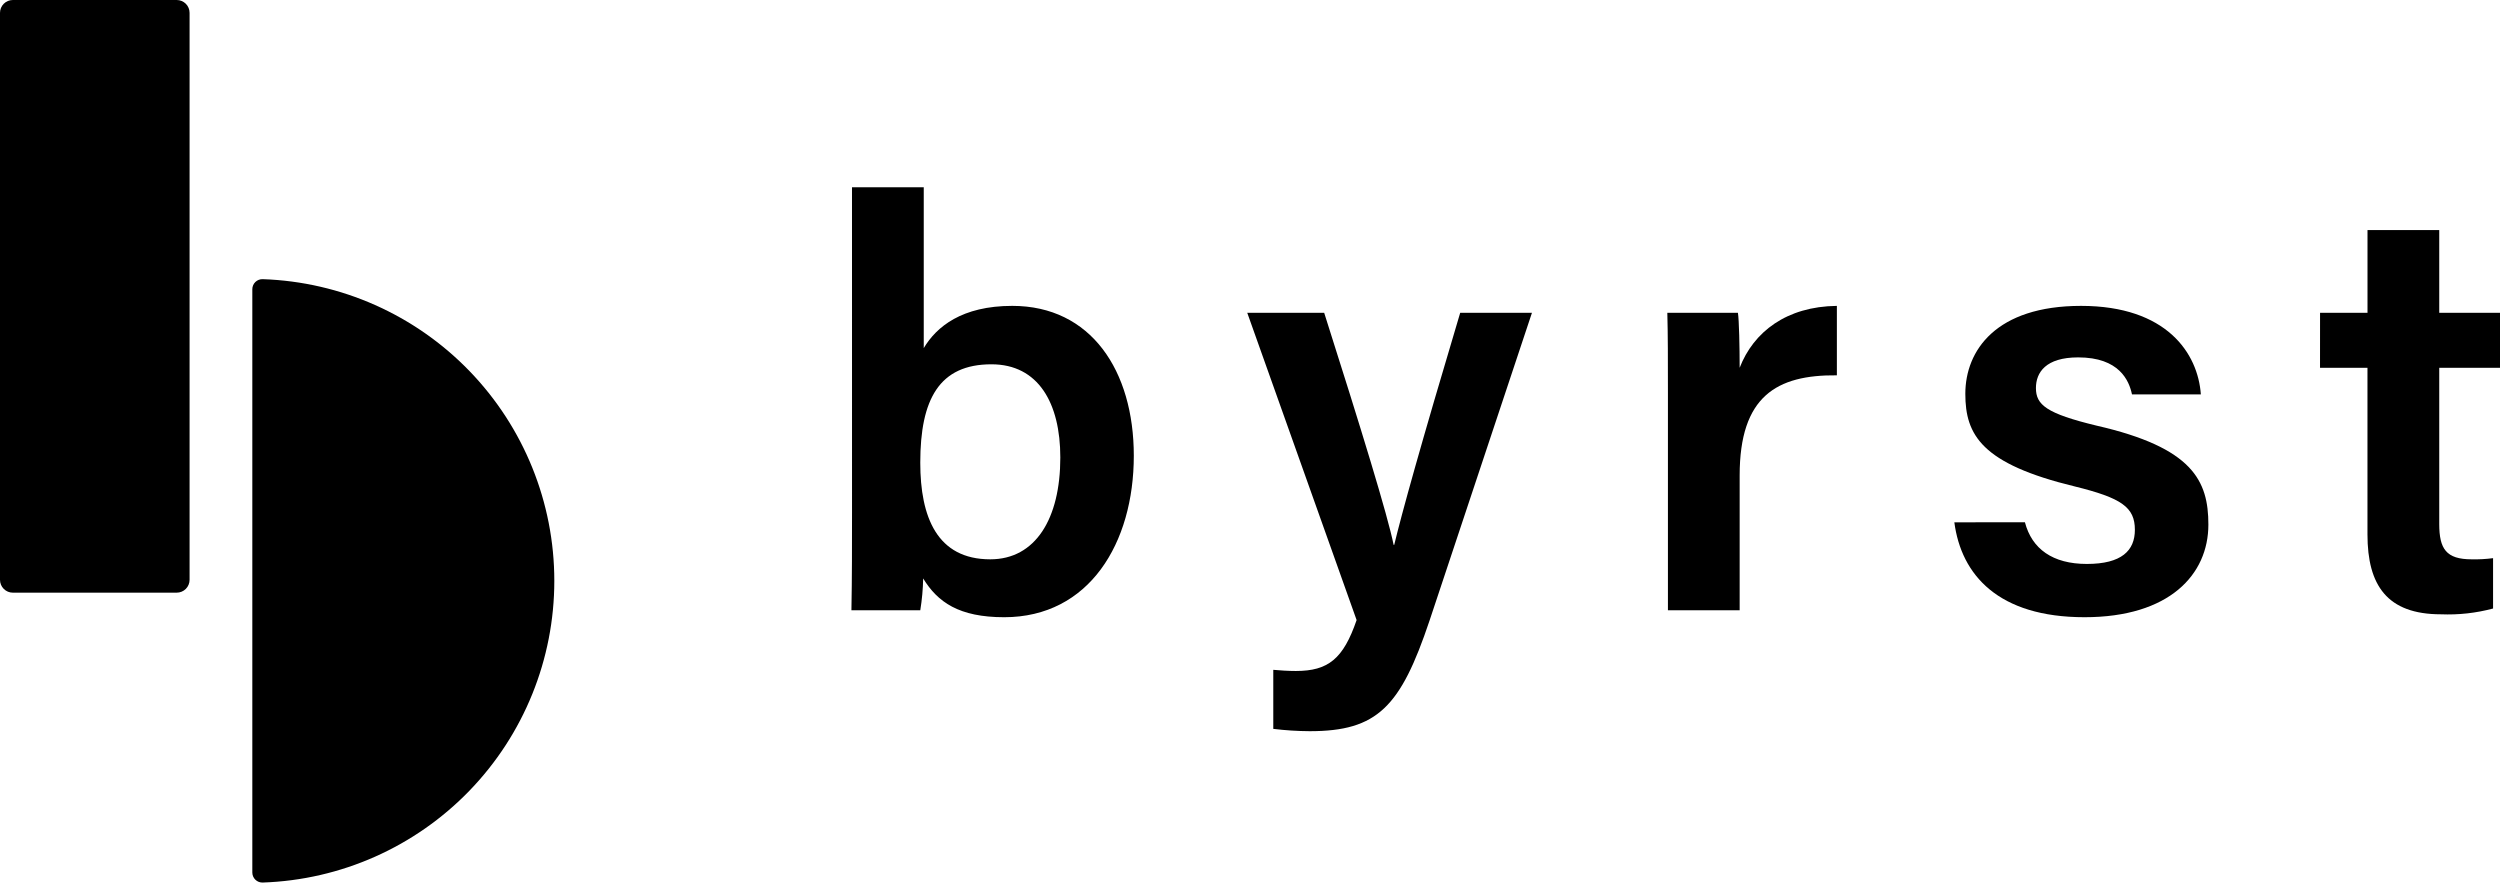
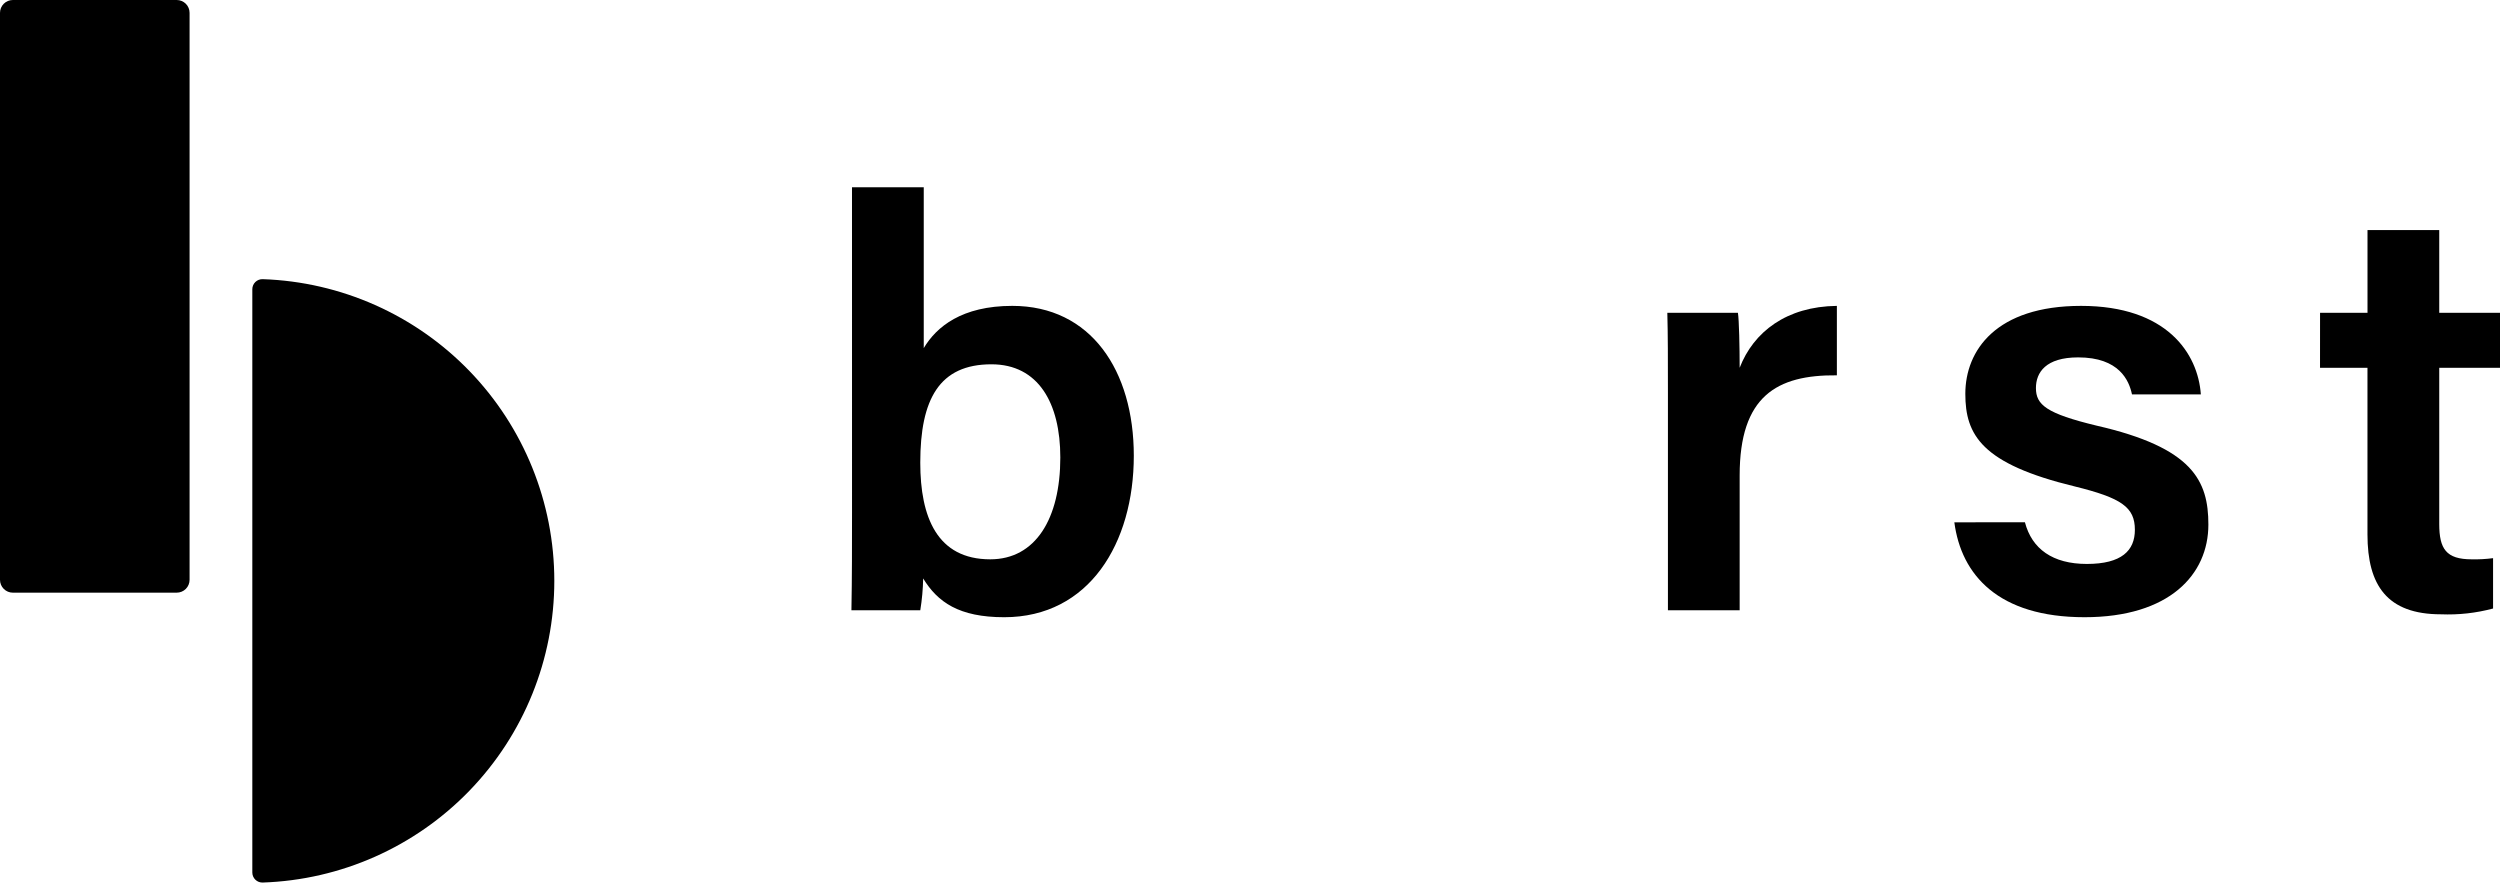
<svg xmlns="http://www.w3.org/2000/svg" width="500" height="177" viewBox="0 0 500 177" fill="none">
  <path d="M170.399 37.447H184.75V69.622C187.297 65.341 192.388 61.175 202.458 61.175C218.199 61.175 226.762 74.136 226.762 91.149C226.762 108.622 217.844 123.444 200.838 123.444C191.809 123.444 187.527 120.432 184.633 115.689C184.593 117.822 184.4 119.949 184.055 122.055H170.285C170.405 115.573 170.405 108.977 170.405 102.381L170.399 37.447ZM198.29 72.861C187.874 72.861 184.055 79.806 184.055 92.536C184.055 103.415 187.411 111.864 198.059 111.864C207.087 111.864 212.063 103.762 212.063 91.499C212.065 80.617 207.668 72.861 198.293 72.861H198.29Z" fill="black" />
-   <path d="M264.837 62.561C272.244 85.818 277.569 103.184 278.724 108.971H278.845C280.35 102.721 284.053 89.296 292.039 62.561H306.39L285.904 124.131C280.12 141.377 275.489 146.238 261.948 146.238C259.51 146.225 257.075 146.07 254.656 145.774V133.965C255.928 134.085 257.669 134.197 259.169 134.197C265.65 134.197 268.661 131.767 271.322 124.012L249.448 62.555L264.837 62.561Z" fill="black" />
  <path d="M333.585 78.65C333.585 71.937 333.585 66.961 333.465 62.563H347.584C347.816 63.952 347.931 69.507 347.931 73.558C350.703 66.384 357.305 61.29 367.375 61.176V75.066C355.339 74.946 347.931 79.233 347.931 95.09V122.056H333.585V78.65Z" fill="black" />
  <path d="M404.986 104.458C406.375 109.781 410.541 112.789 417.369 112.789C424.314 112.789 426.976 110.127 426.976 105.961C426.976 101.449 424.314 99.595 414.94 97.285C396.306 92.772 393.066 86.987 393.066 78.769C393.066 70.093 399.199 61.176 416.212 61.176C433.342 61.176 439.59 70.664 440.17 78.883H426.398C425.82 76.111 423.851 71.477 415.635 71.477C409.154 71.477 407.186 74.489 407.186 77.61C407.186 80.966 409.269 82.702 419.338 85.133C438.551 89.531 441.675 96.129 441.675 104.924C441.675 114.878 433.922 123.442 416.908 123.442C399.663 123.442 392.255 114.992 390.868 104.461L404.986 104.458Z" fill="black" />
  <path d="M464.011 62.561H473.501V46.01H487.849V62.561H500V73.556H487.849V104.804C487.849 109.782 489.238 111.864 494.329 111.864C495.761 111.897 497.193 111.819 498.613 111.632V121.702C495.219 122.614 491.706 123.004 488.195 122.861C477.432 122.861 473.494 117.076 473.494 106.889V73.555H464.004L464.011 62.561Z" fill="black" />
  <path d="M2.569 0H35.346C36.028 0 36.681 0.271 37.163 0.752C37.645 1.234 37.916 1.888 37.916 2.569V115.964C37.916 116.646 37.645 117.299 37.163 117.781C36.681 118.263 36.028 118.533 35.346 118.533H2.569C2.232 118.533 1.897 118.467 1.586 118.338C1.274 118.208 0.991 118.019 0.752 117.78C0.513 117.542 0.324 117.258 0.195 116.947C0.066 116.635 -0 116.3 2.82635e-07 115.963V2.569C2.82635e-07 1.888 0.271 1.234 0.752 0.752C1.234 0.271 1.888 0 2.569 0V0Z" fill="black" />
  <path d="M50.464 57.837V174.503C50.464 174.772 50.519 175.039 50.624 175.287C50.73 175.536 50.884 175.76 51.078 175.947C51.273 176.134 51.502 176.281 51.754 176.377C52.006 176.474 52.274 176.519 52.544 176.509C68.191 175.977 83.019 169.386 93.9 158.129C104.781 146.872 110.863 131.828 110.863 116.171C110.863 100.515 104.781 85.471 93.9 74.214C83.019 62.956 68.191 56.366 52.544 55.833C52.275 55.824 52.006 55.868 51.754 55.965C51.503 56.061 51.273 56.207 51.079 56.394C50.885 56.581 50.73 56.805 50.625 57.053C50.519 57.301 50.465 57.568 50.464 57.837V57.837Z" fill="black" />
</svg>